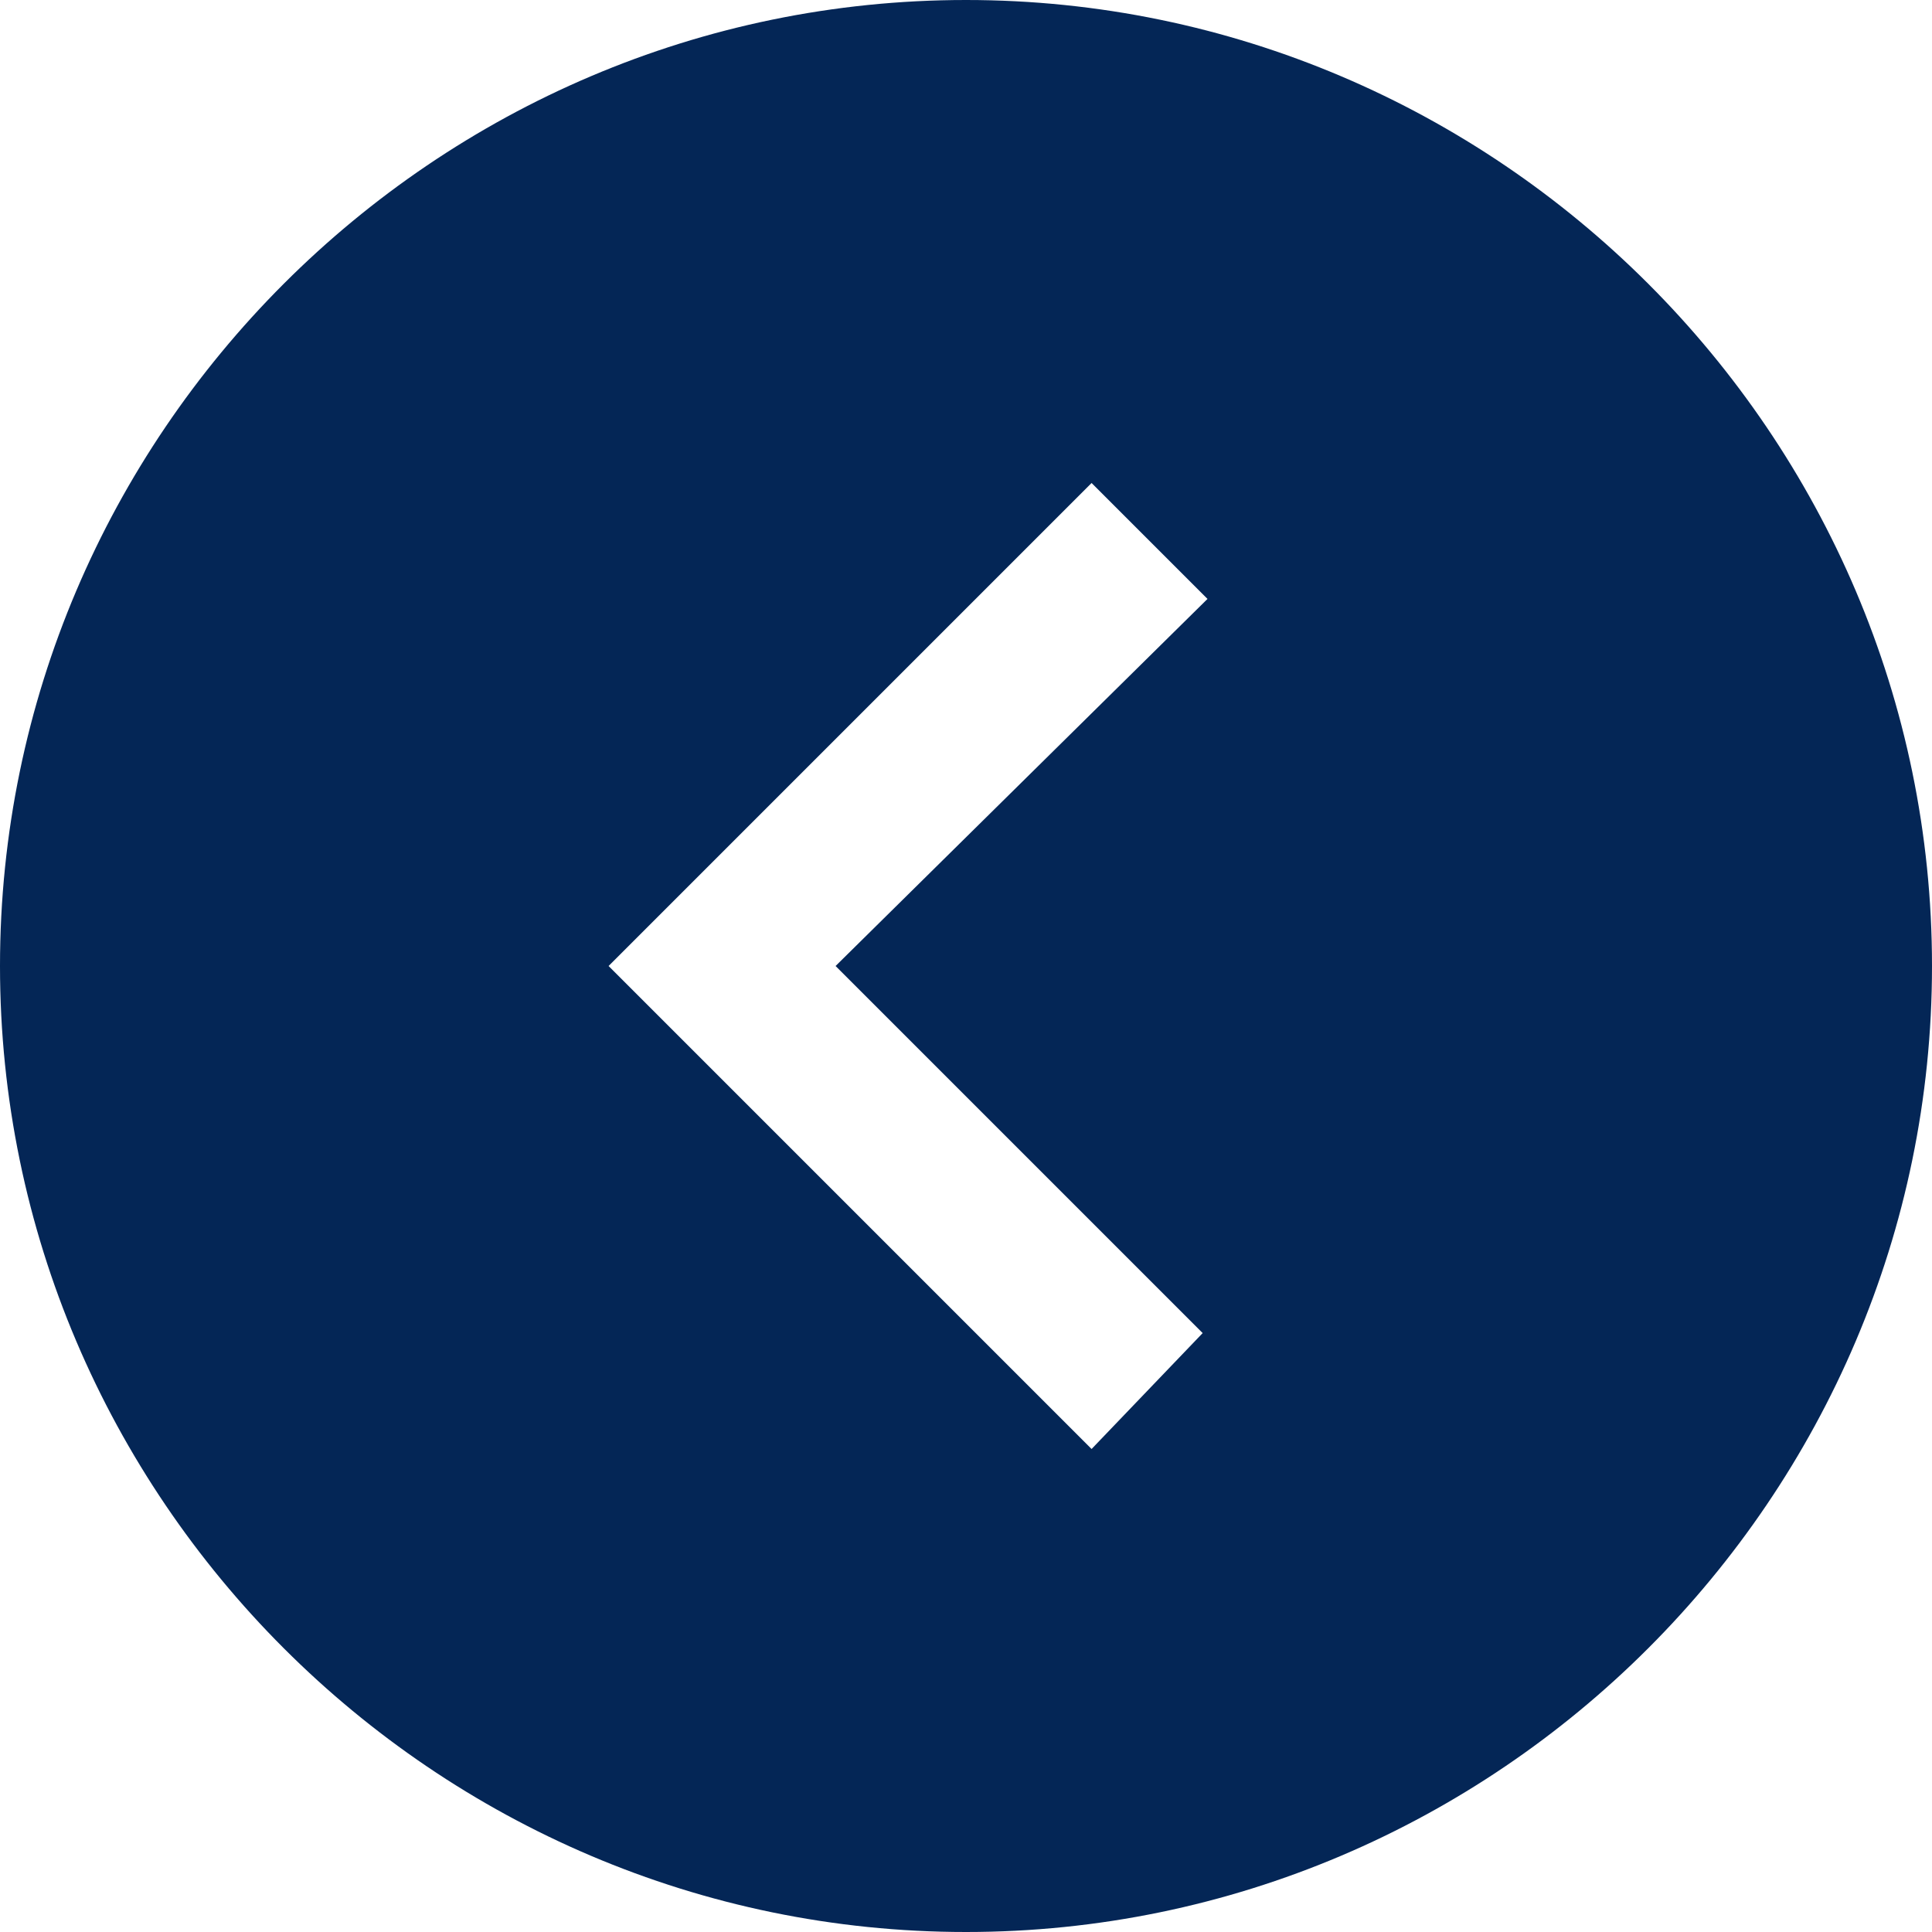
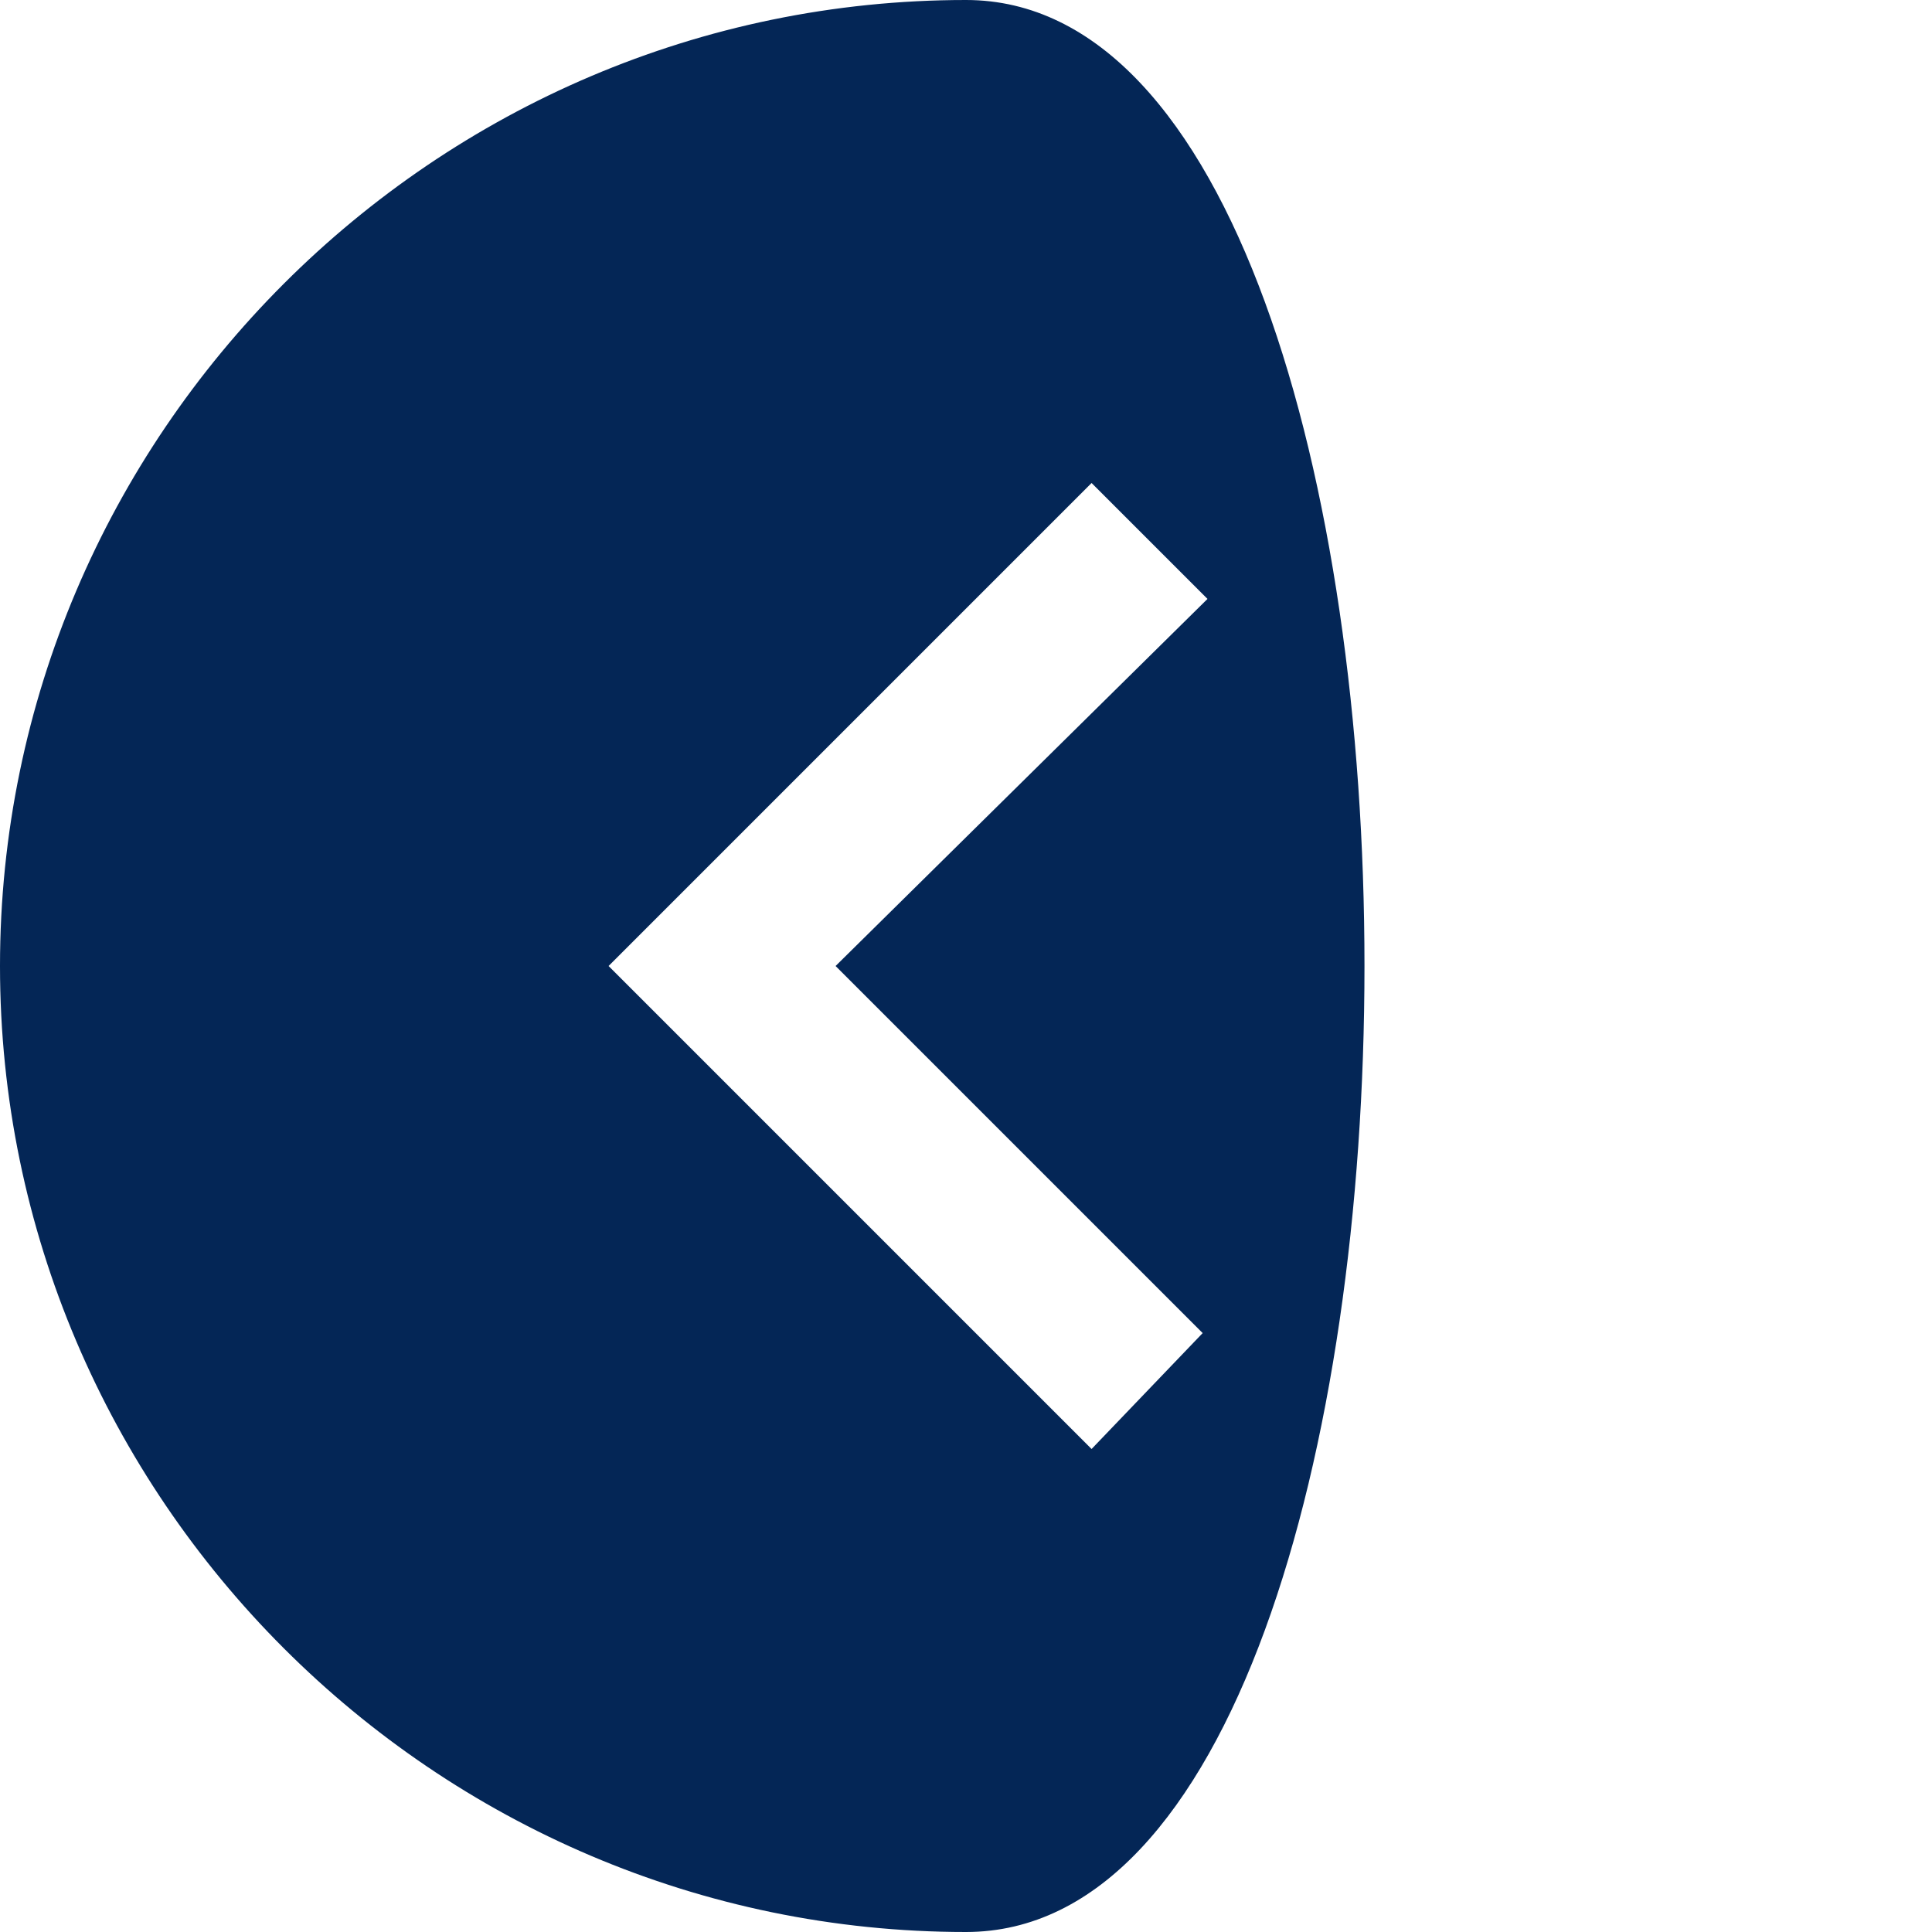
<svg xmlns="http://www.w3.org/2000/svg" version="1.1" id="Camada_1" x="0px" y="0px" viewBox="0 0 40 40" style="enable-background:new 0 0 40 40;" xml:space="preserve">
  <style type="text/css">
	.st0{fill:#042656;}
</style>
-   <path class="st0" d="M0,20c0,11,9,20,20,20s20-9,20-20S31,0,20,0S0,9,0,20z M12.6,20l10-10l2.4,2.4L17.3,20l7.6,7.6L22.6,30  C22.6,30,12.6,20,12.6,20z" />
+   <path class="st0" d="M0,20c0,11,9,20,20,20S31,0,20,0S0,9,0,20z M12.6,20l10-10l2.4,2.4L17.3,20l7.6,7.6L22.6,30  C22.6,30,12.6,20,12.6,20z" />
</svg>